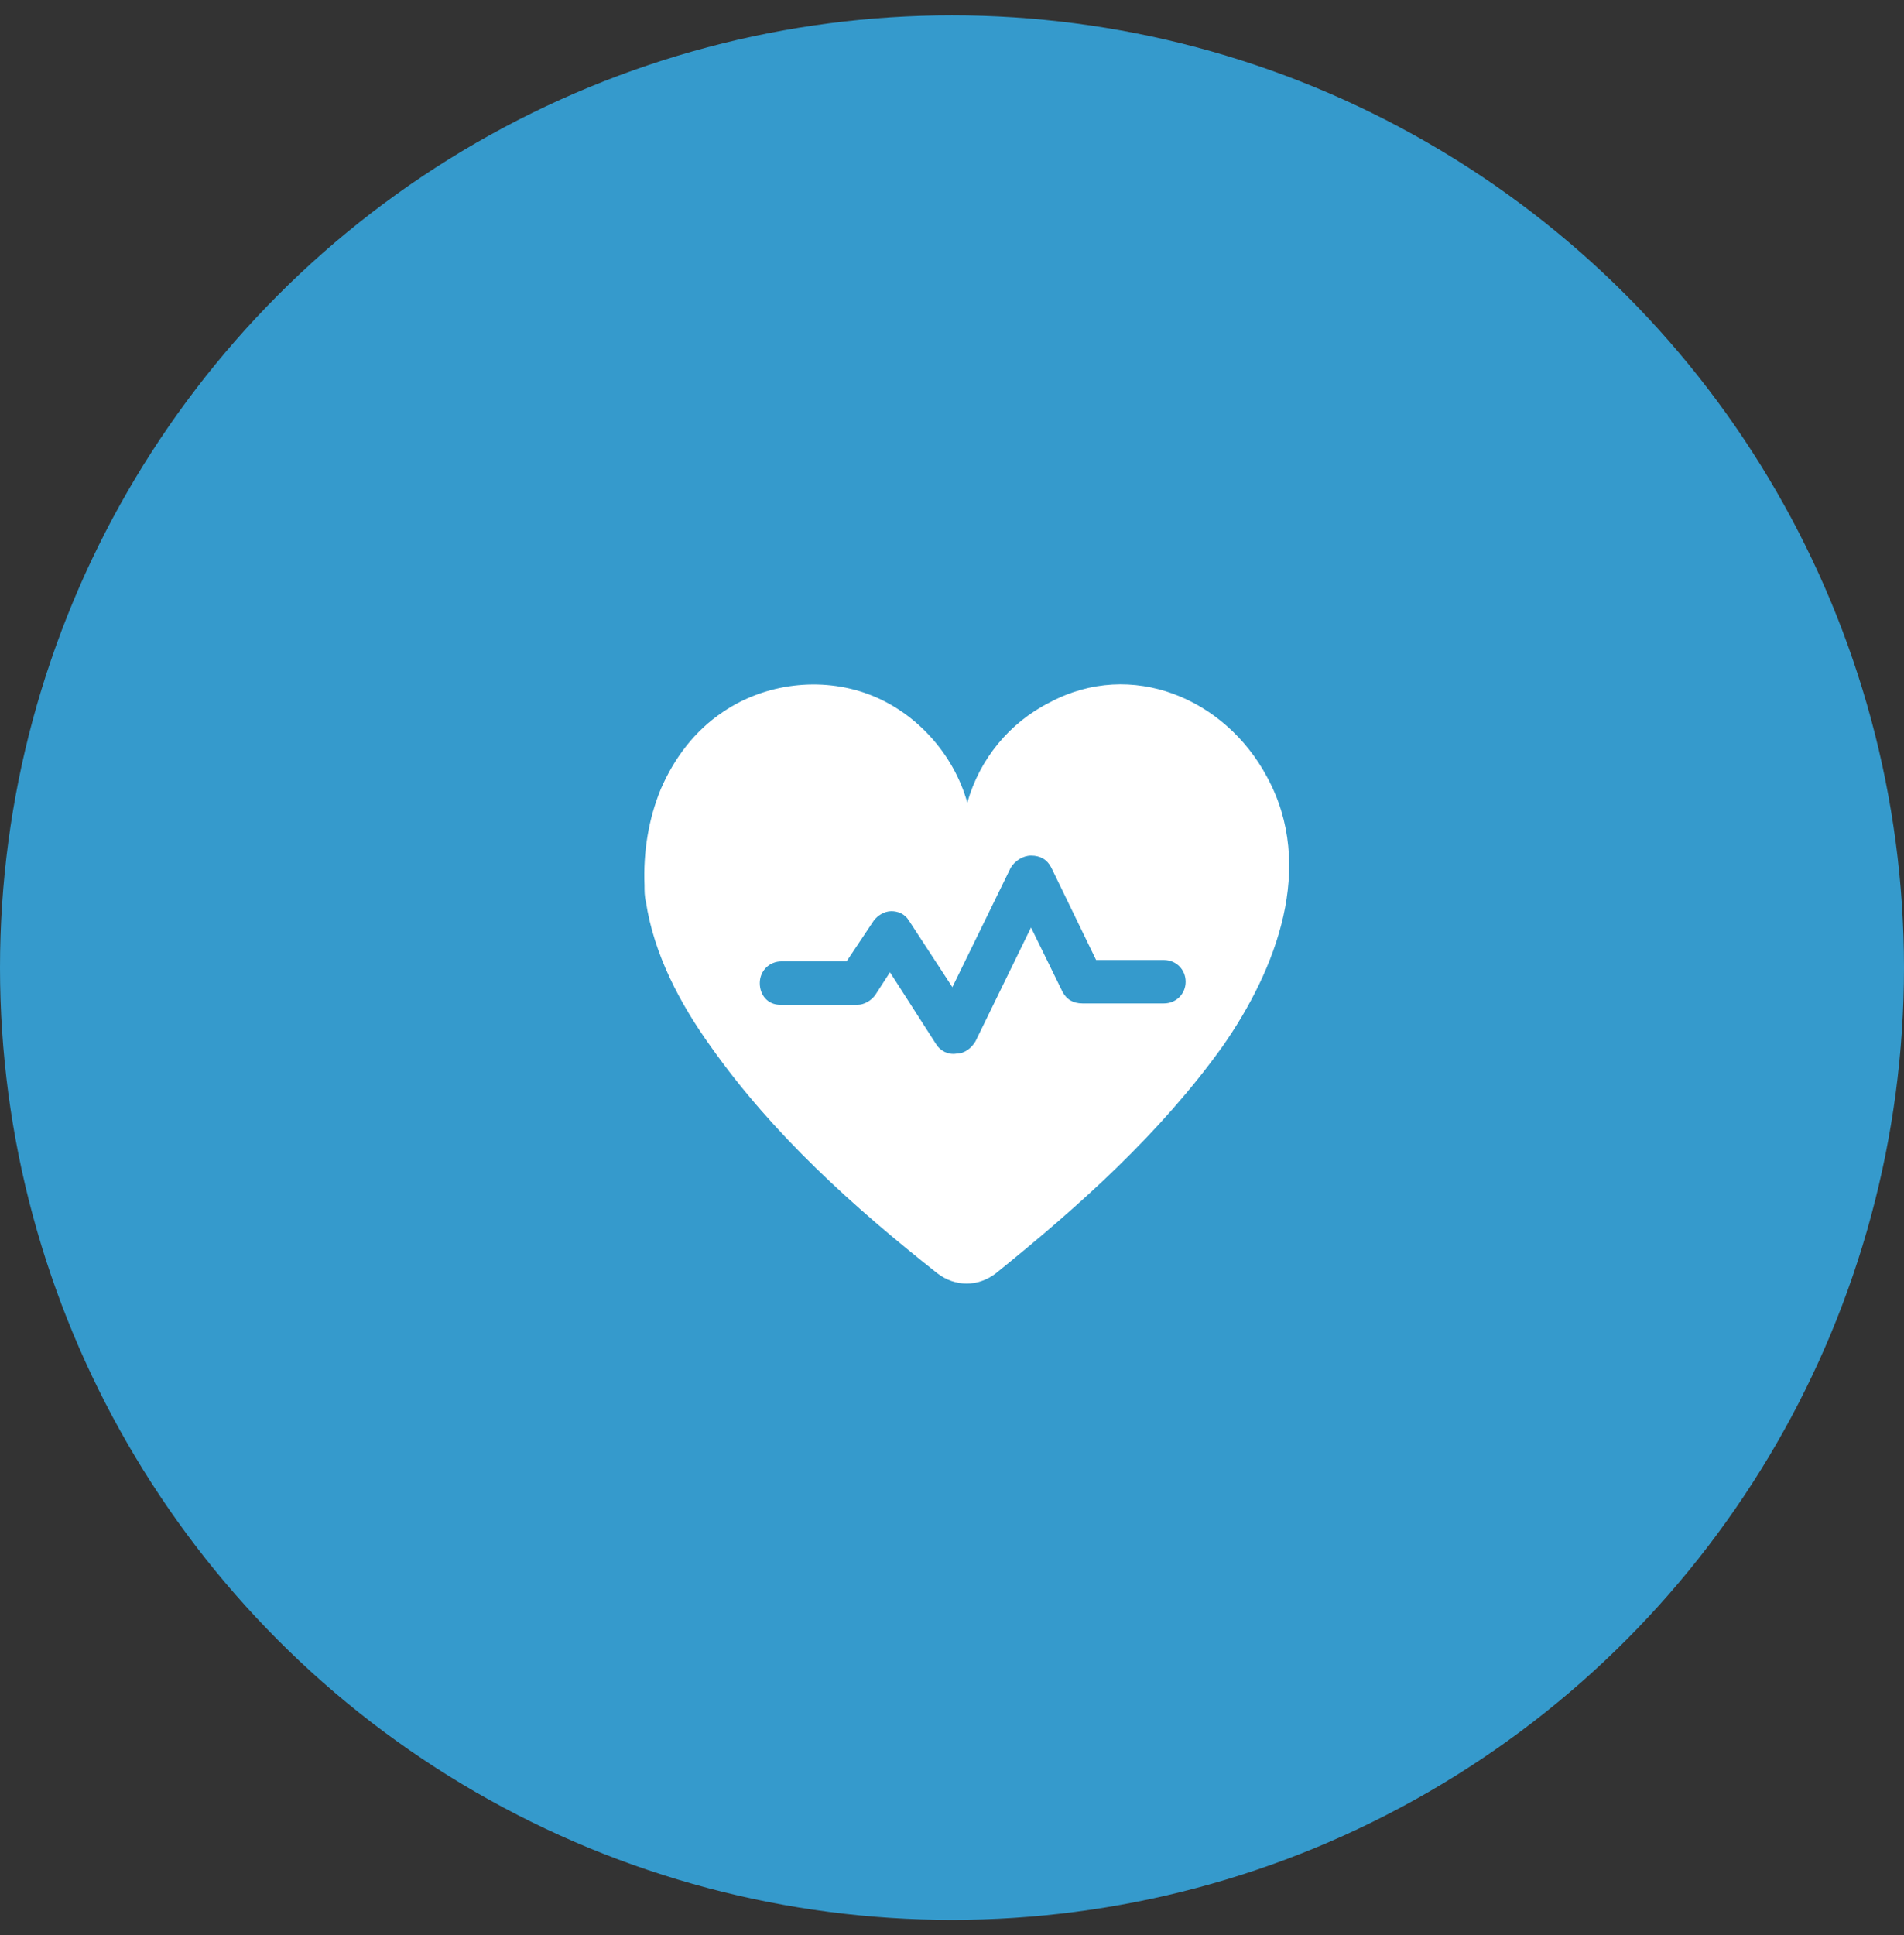
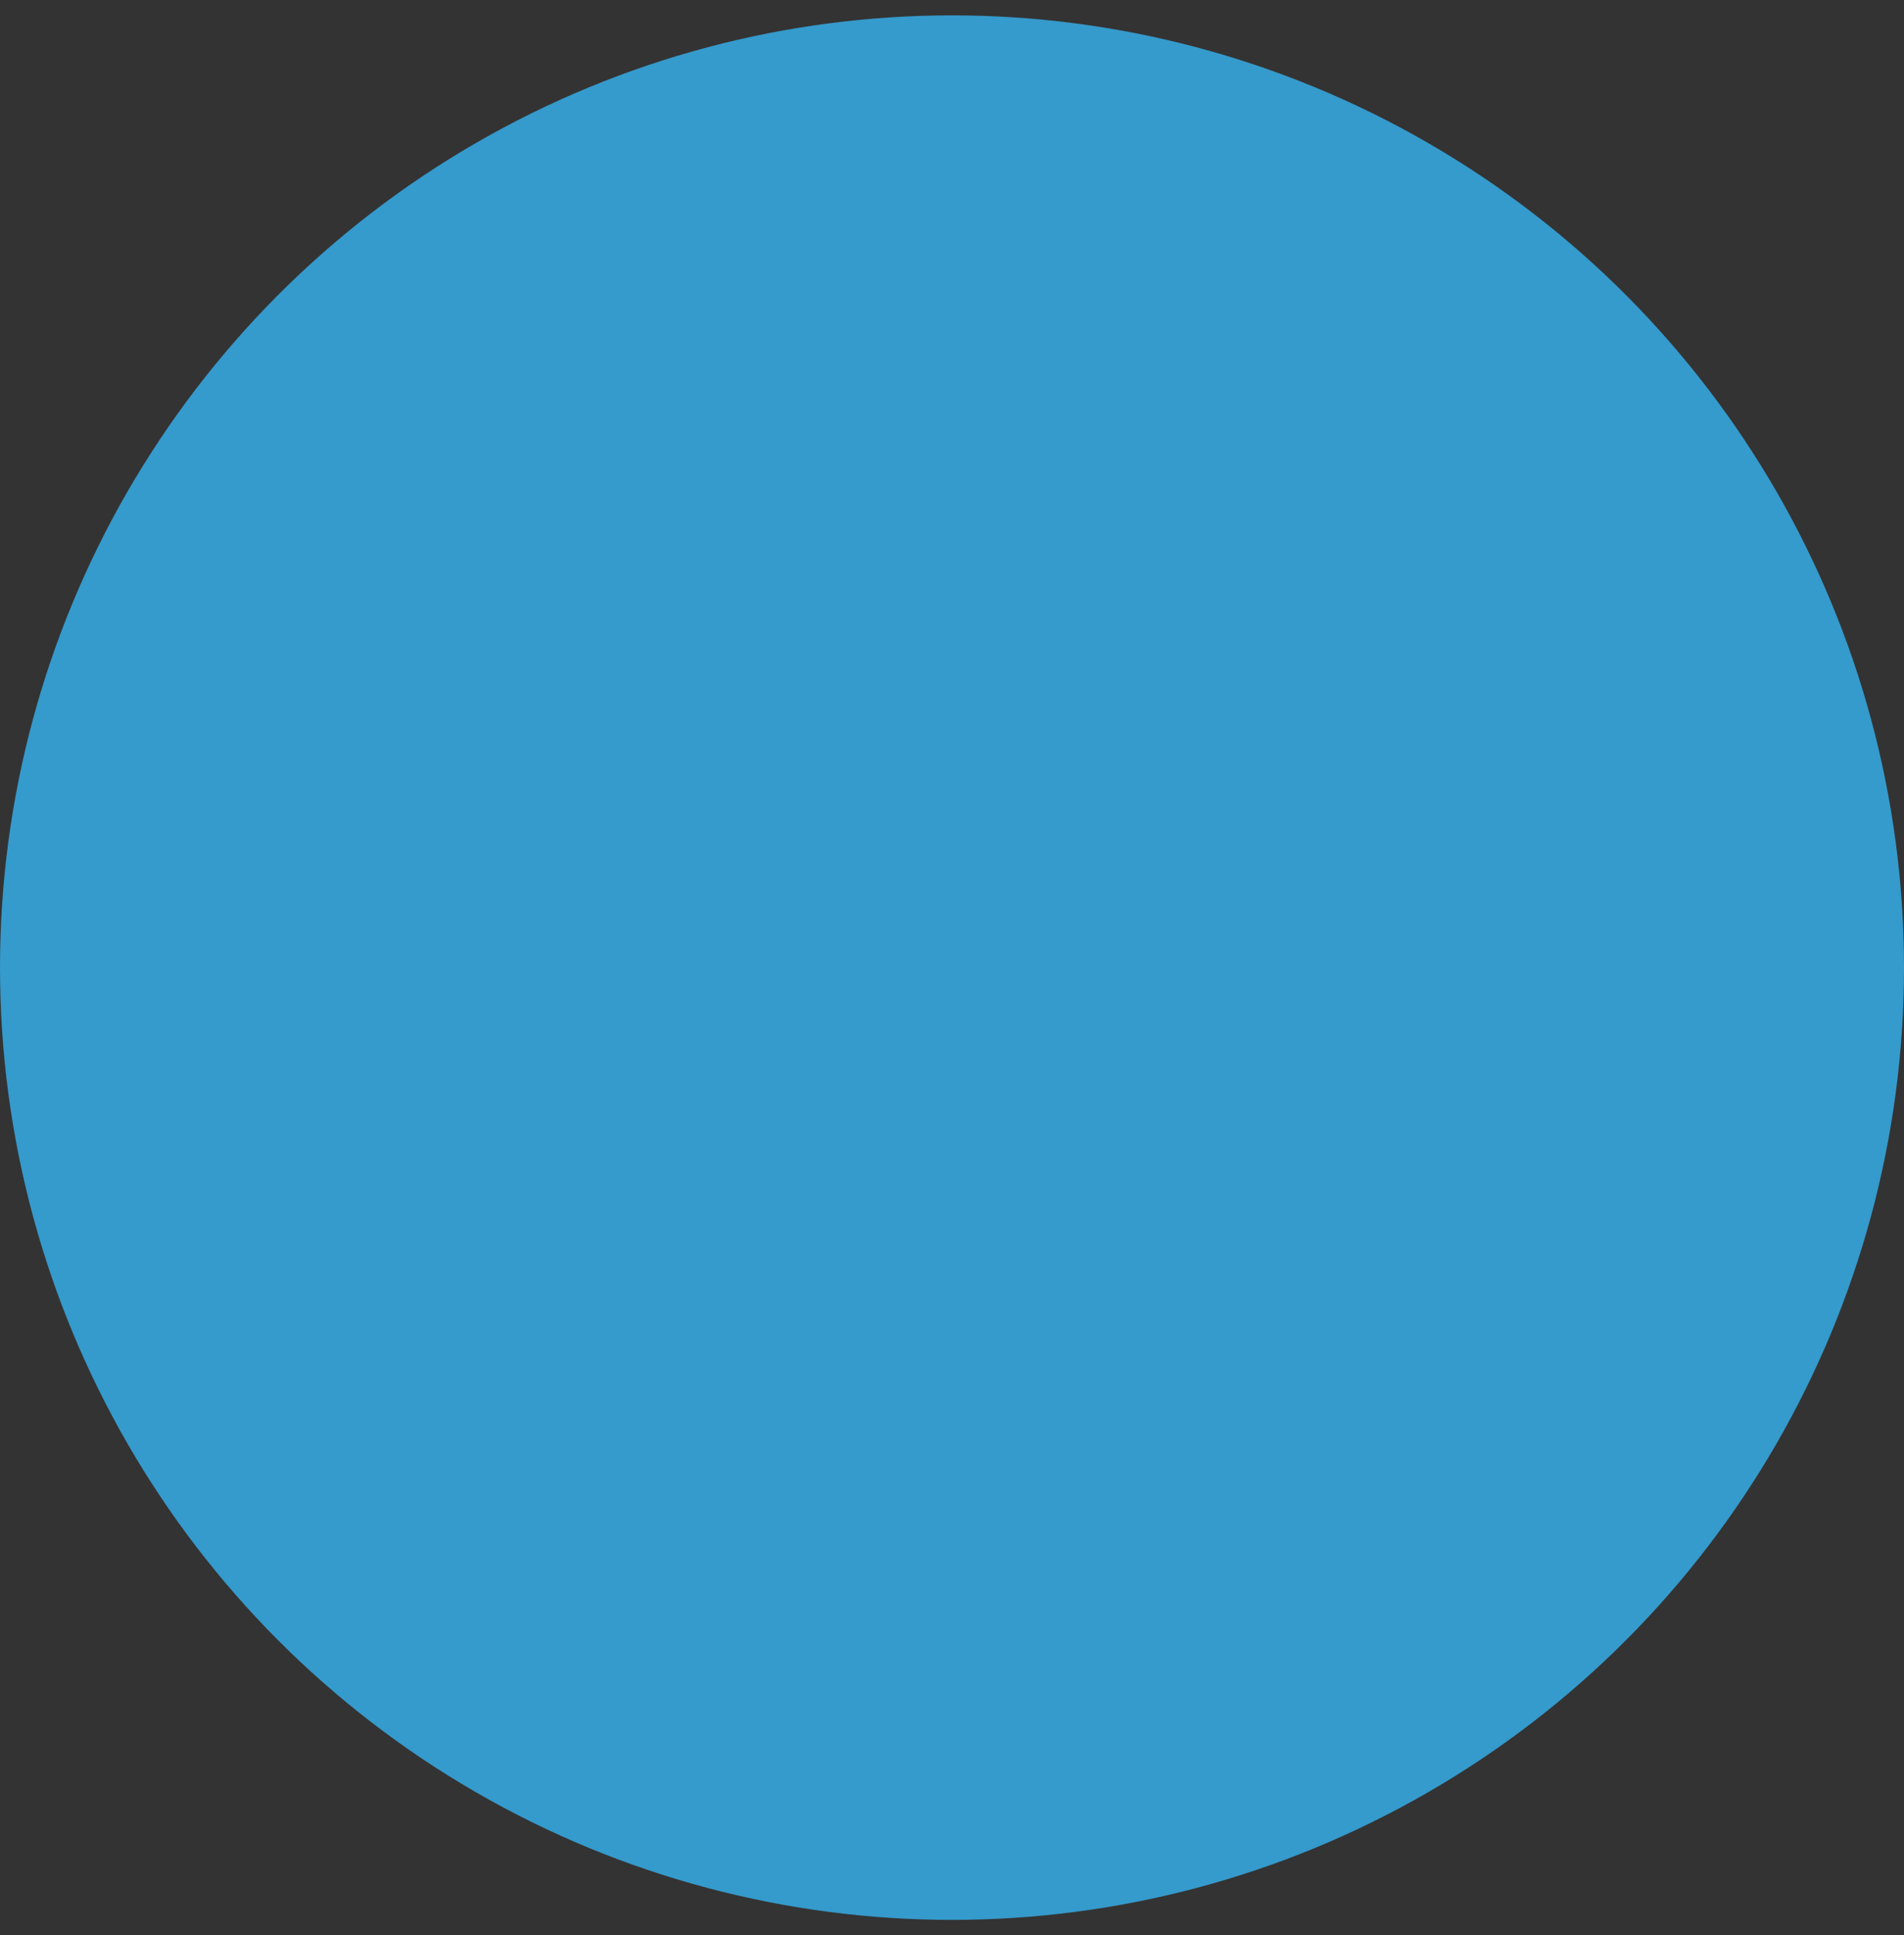
<svg xmlns="http://www.w3.org/2000/svg" width="62" height="63" viewBox="0 0 62 63" fill="none">
  <rect x="0" y="0" width="62" height="63" fill="#333333" stroke="none" />
  <circle cx="31" cy="31.5" r="31" fill="#359ACC" />
-   <path d="M21.517 25.689C21.959 24.673 22.621 23.79 23.549 23.172C24.918 22.244 26.728 22.023 28.274 22.597C29.82 23.172 31.056 24.541 31.498 26.13C31.895 24.717 32.867 23.525 34.191 22.862C36.841 21.449 39.888 22.73 41.257 25.291C42.847 28.206 41.566 31.562 39.8 34.079C37.769 36.906 35.163 39.246 32.425 41.454C31.851 41.896 31.1 41.896 30.526 41.454C27.788 39.29 25.183 36.95 23.151 34.079C22.136 32.666 21.297 31.076 21.032 29.354C20.987 29.177 20.987 29.001 20.987 28.824C20.943 27.72 21.12 26.66 21.517 25.689ZM25.404 32.71H27.921C28.141 32.71 28.362 32.578 28.495 32.401L28.98 31.651L30.482 33.991C30.614 34.212 30.879 34.344 31.144 34.3C31.409 34.3 31.63 34.123 31.763 33.903L33.573 30.193L34.589 32.269C34.721 32.534 34.942 32.666 35.251 32.666H37.901C38.298 32.666 38.608 32.357 38.608 31.96C38.608 31.562 38.298 31.253 37.901 31.253H35.693L34.236 28.25C34.103 27.985 33.882 27.853 33.573 27.853C33.308 27.853 33.043 28.029 32.911 28.25L31.012 32.136L29.599 29.972C29.466 29.752 29.245 29.663 29.025 29.663C28.804 29.663 28.583 29.796 28.451 29.972L27.567 31.297H25.448C25.05 31.297 24.741 31.606 24.741 32.004C24.741 32.401 25.006 32.71 25.404 32.71Z" fill="white" />
</svg>